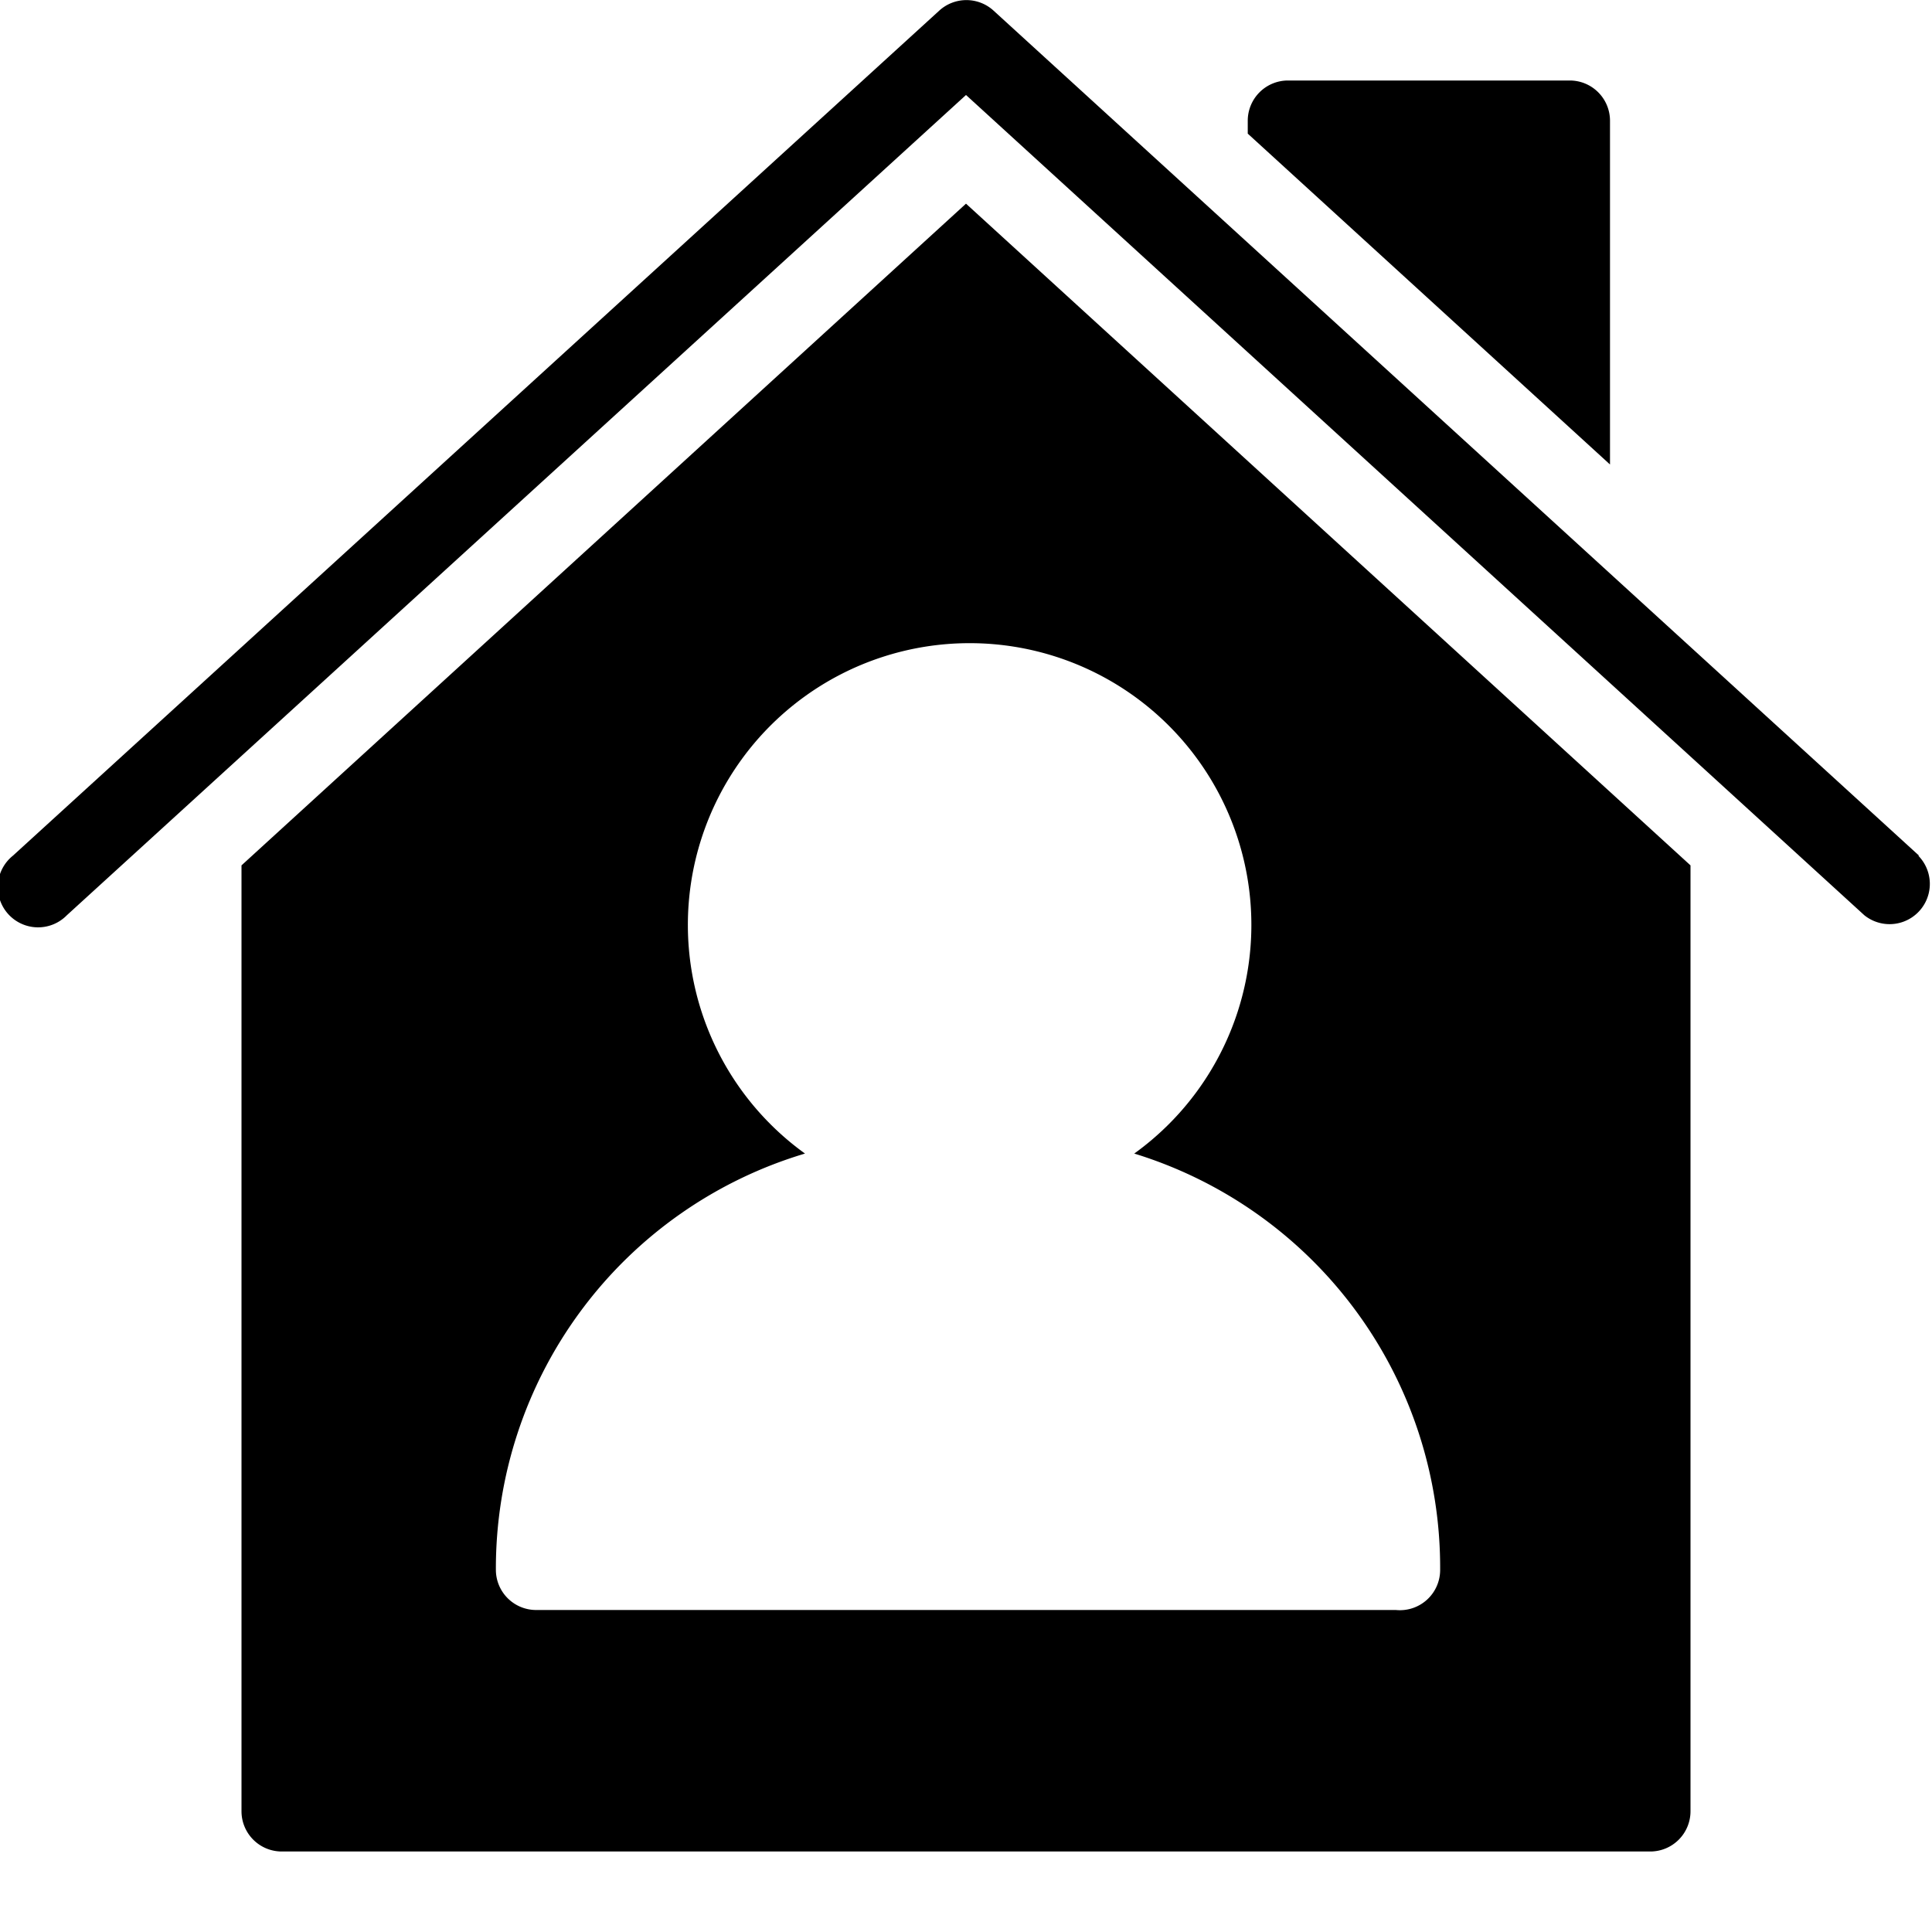
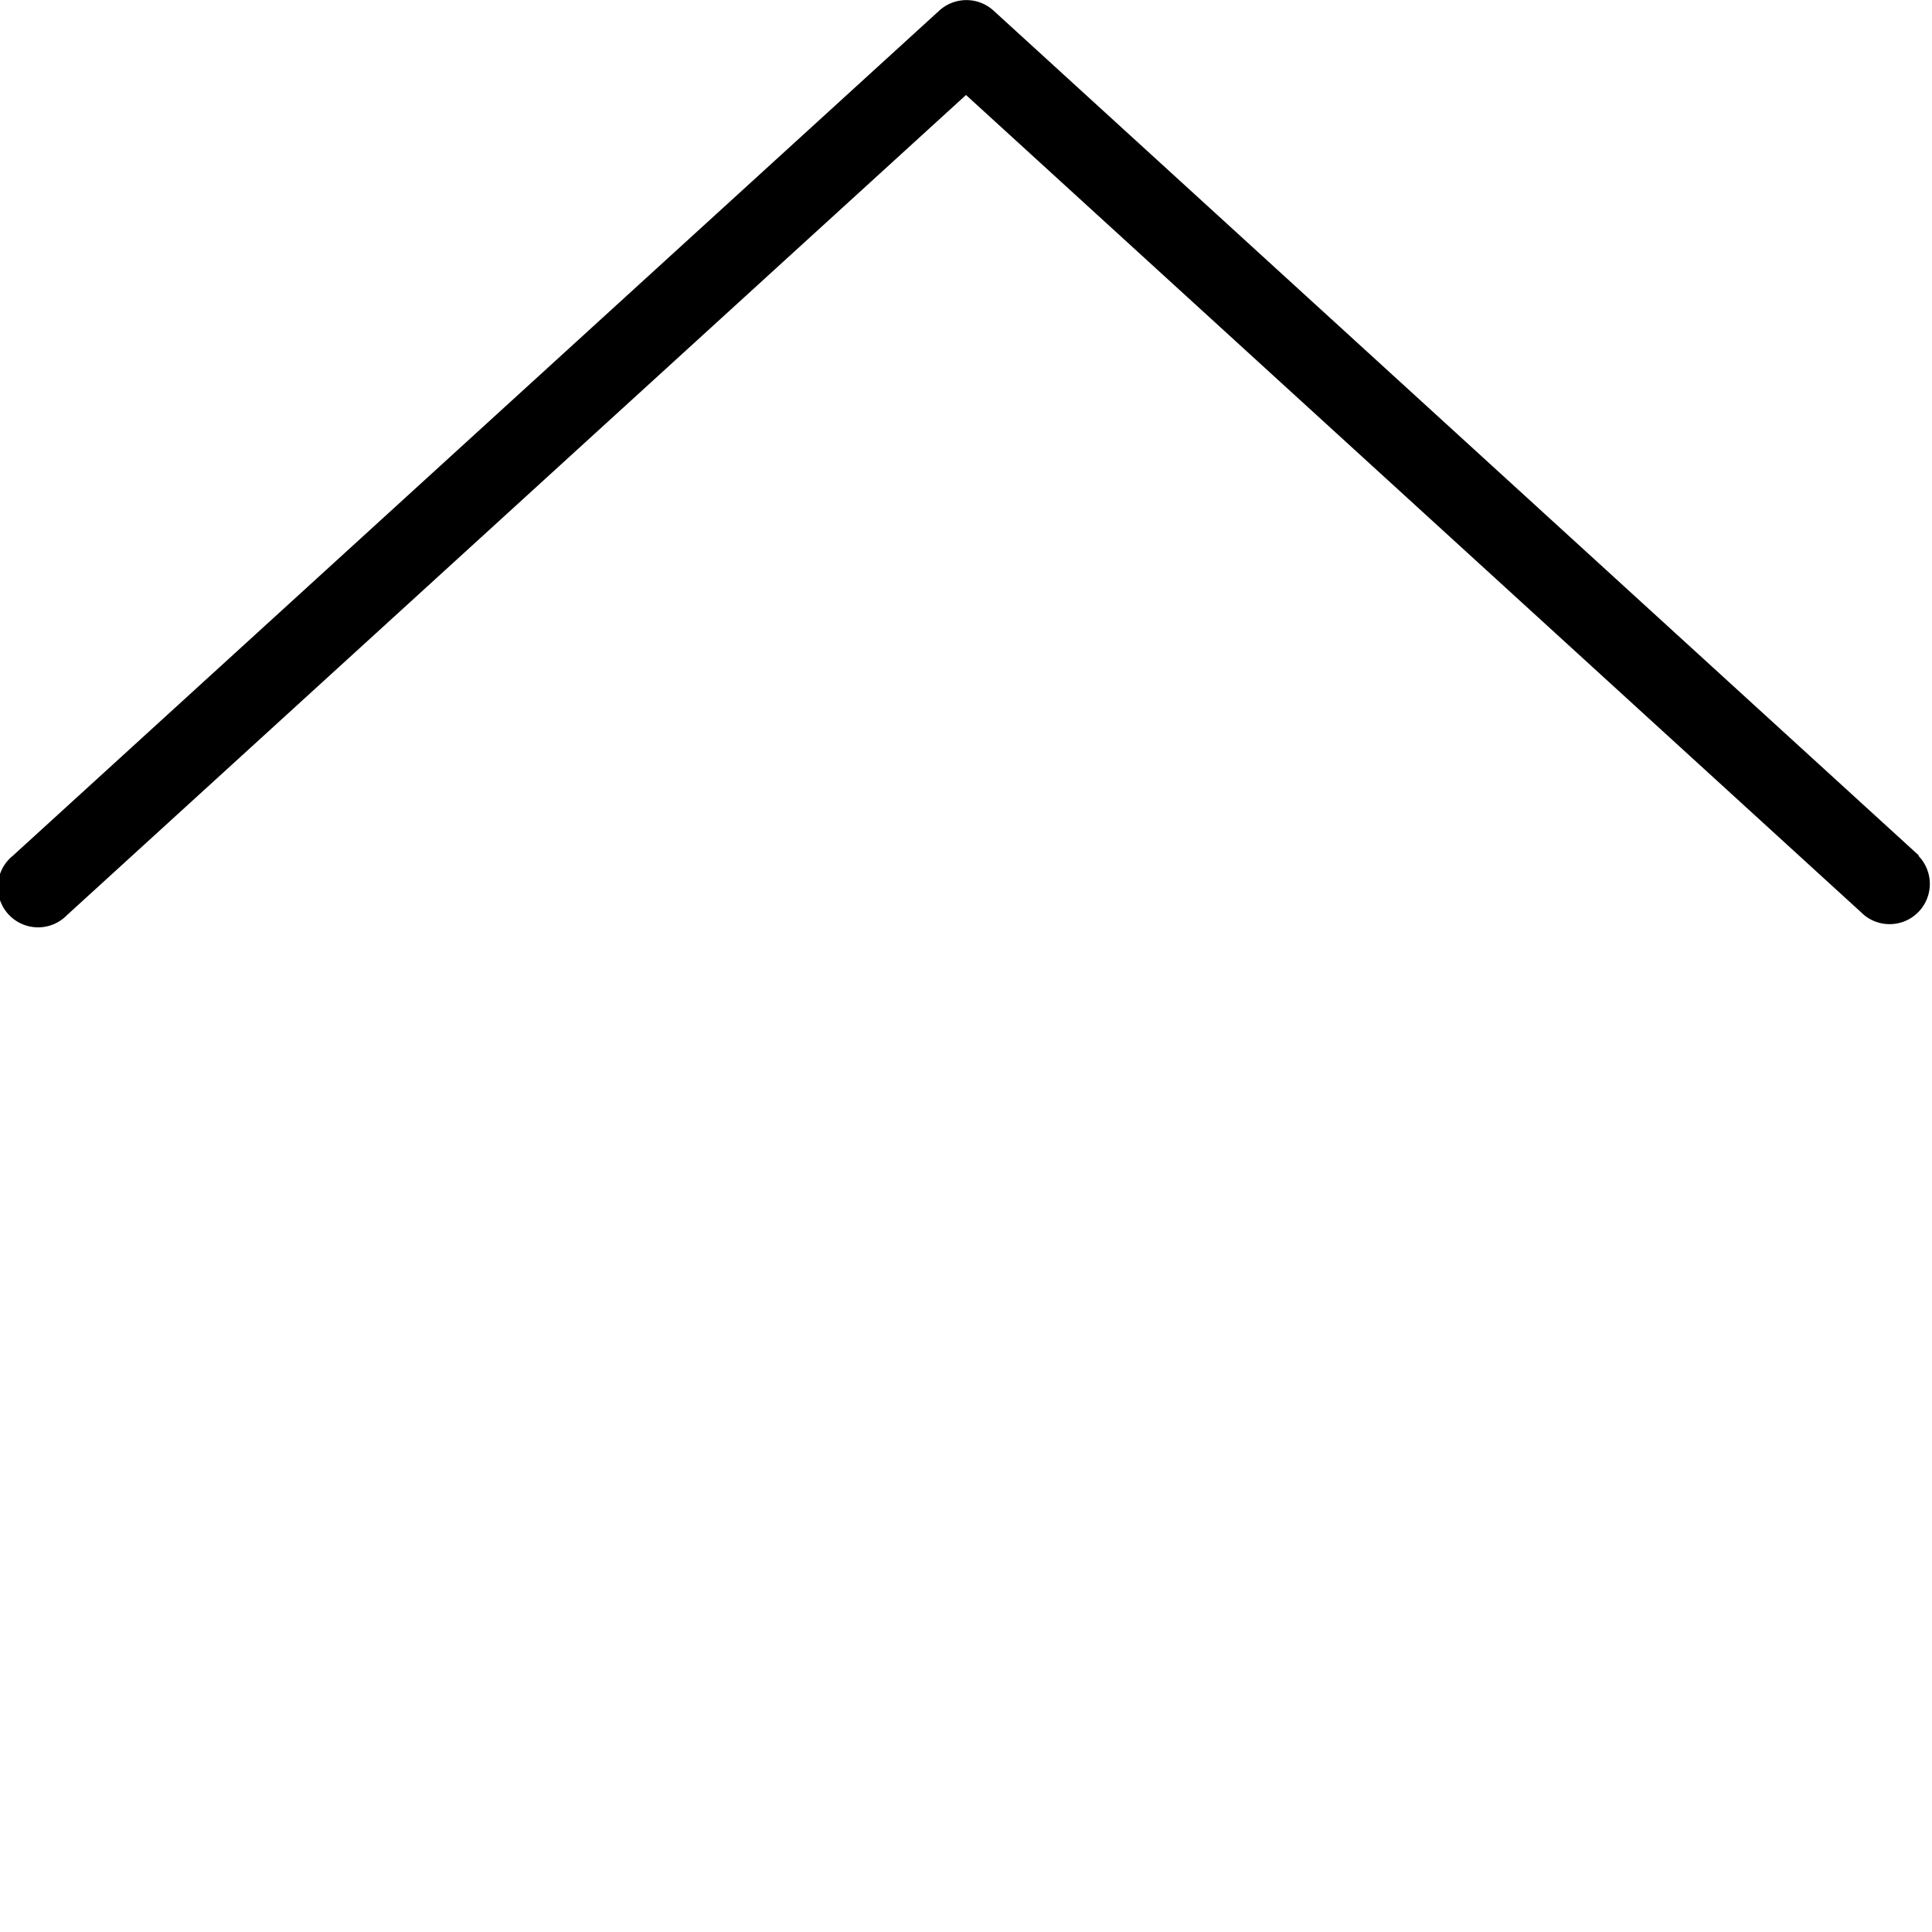
<svg xmlns="http://www.w3.org/2000/svg" id="Layer_1" data-name="Layer 1" viewBox="0 0 24 24">
  <defs>
    <style>.cls-1{fill:none;}</style>
  </defs>
  <title>icon_solid_guest_management</title>
  <g id="Filled_Icons" data-name="Filled Icons">
    <g id="New_icons" data-name="New icons">
-       <path d="M20,5.77V1.5a.5.5,0,0,0-.5-.5H16a.5.5,0,0,0-.5.5v.16Z" />
      <path d="M23.84,10.63,12.34.13a.5.5,0,0,0-.67,0L.16,10.63a.5.5,0,1,0,.67.74L12,1.18,23.16,11.37a.5.5,0,0,0,.67-.74Z" />
-       <path d="M12,2.53,3,10.75V22.5a.5.5,0,0,0,.5.5h17a.5.5,0,0,0,.5-.5V10.75ZM17.34,20H6.66a.5.5,0,0,1-.5-.5A5.38,5.38,0,0,1,10,14.33a3.5,3.5,0,1,1,4.09,0,5.38,5.38,0,0,1,3.8,5.17A.5.5,0,0,1,17.34,20Z" />
    </g>
  </g>
  <g id="Invisible_Shape" data-name="Invisible Shape">
-     <rect class="cls-1" width="24" height="24" />
-   </g>
+     </g>
</svg>